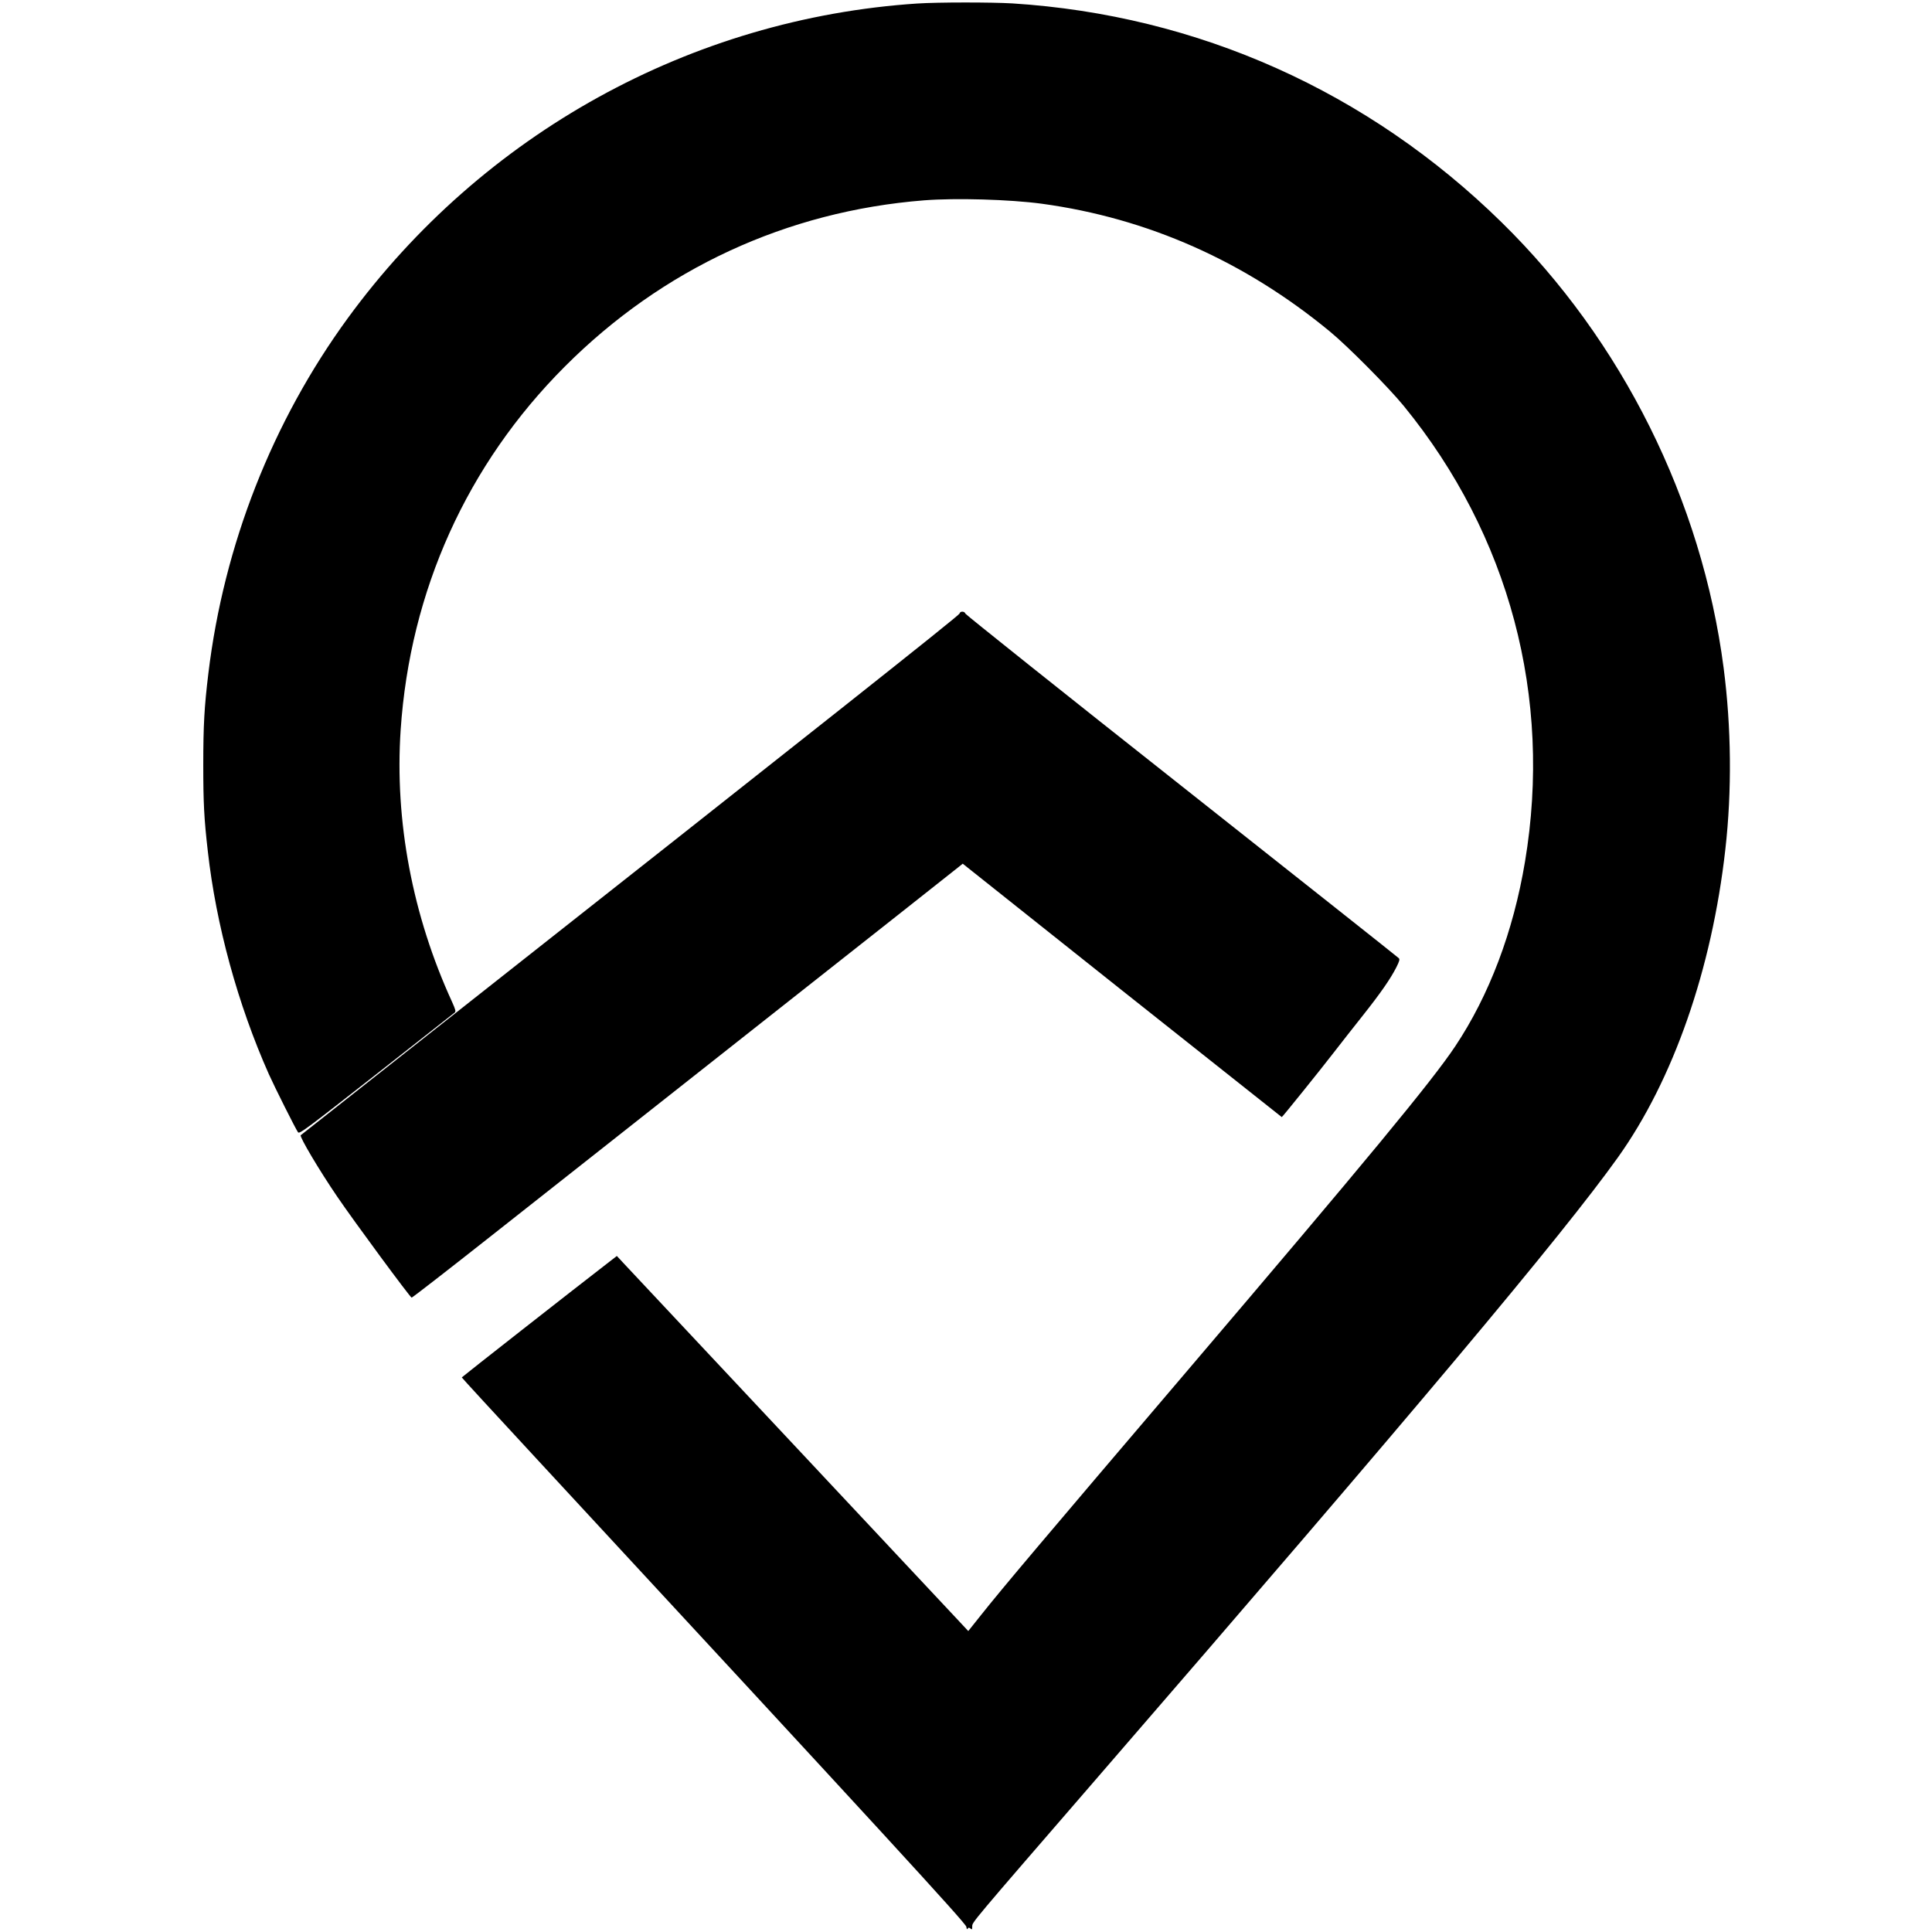
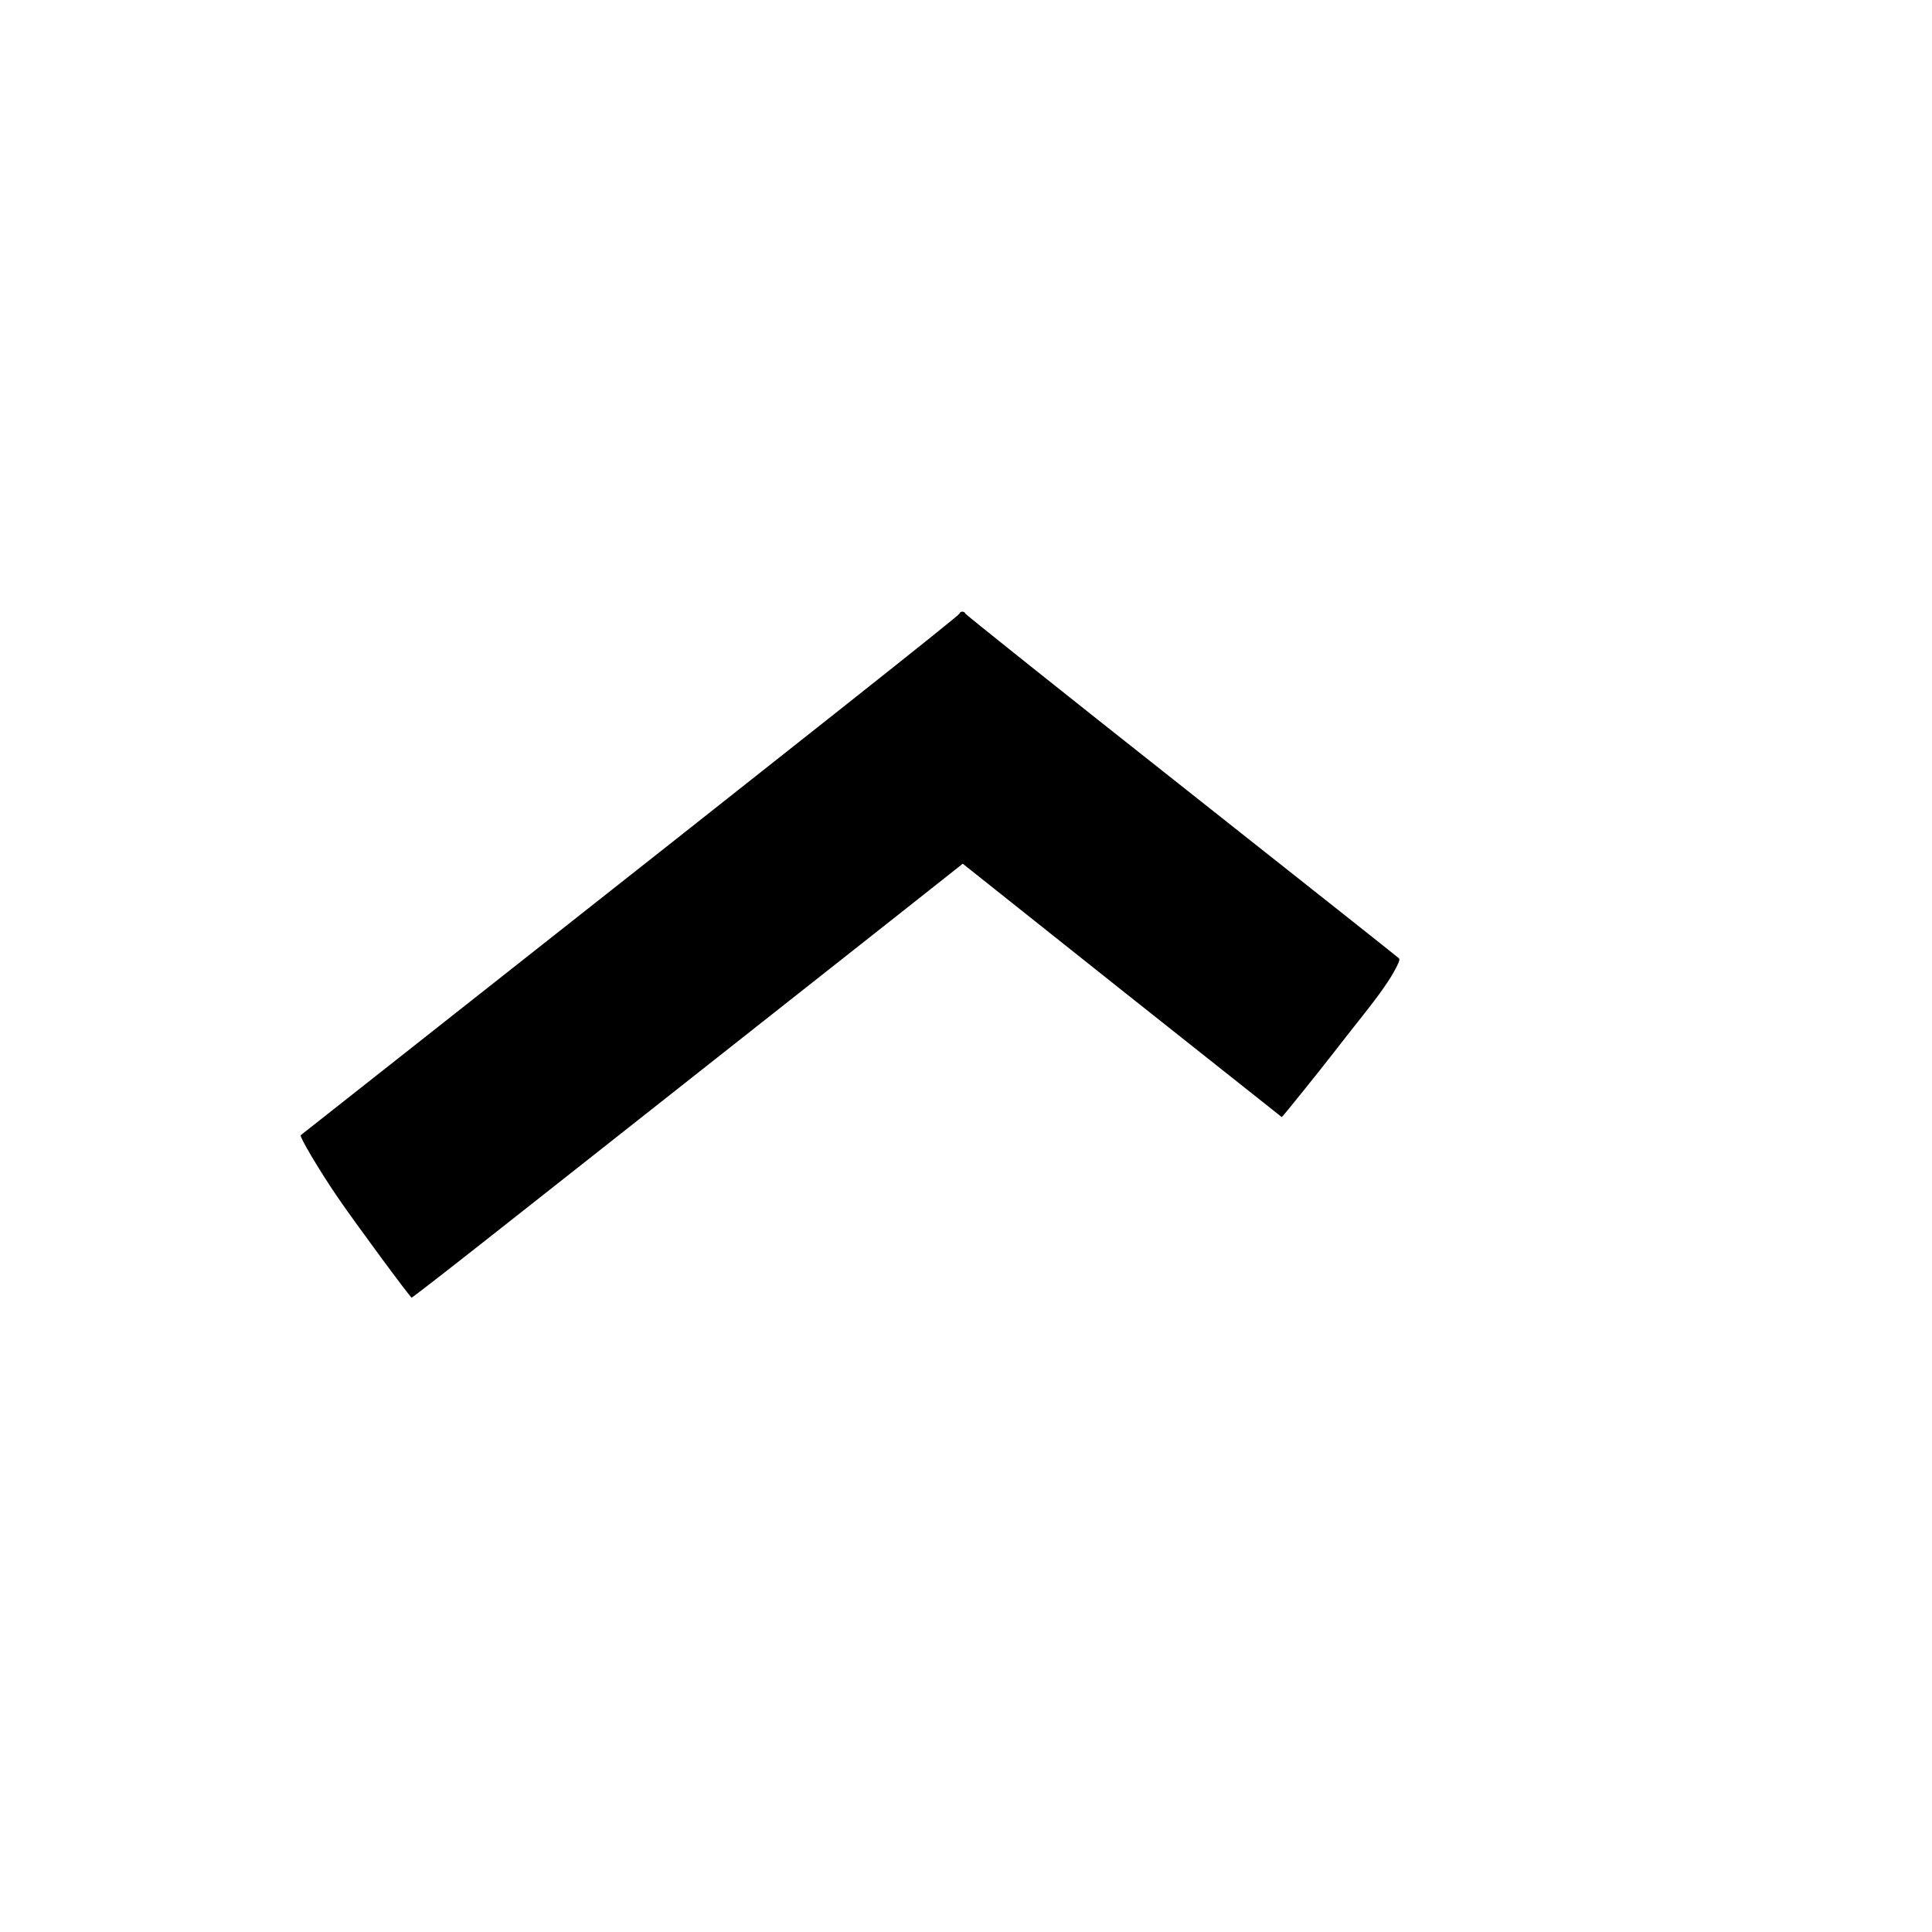
<svg xmlns="http://www.w3.org/2000/svg" version="1.0" width="1707pt" height="1707pt" viewBox="0 0 1707 1707" preserveAspectRatio="xMidYMid meet">
  <g transform="translate(0,1707) scale(0.1,-0.1)" fill="#000000" stroke="none">
-     <path d="M8105 17039 c-1998 -132 -3841 -1150 -5032 -2780 -667 -914 -1095 -2004 -1232 -3139 -36 -297 -45 -459 -45 -810 0 -333 7 -473 40 -760 73 -652 265 -1354 539 -1970 52 -116 237 -485 258 -514 13 -17 65 22 693 514 373 293 685 538 692 544 11 10 6 27 -23 92 -351 764 -509 1601 -455 2406 83 1229 586 2344 1450 3209 863 865 1962 1373 3174 1469 283 22 758 8 1041 -30 937 -128 1792 -508 2545 -1129 156 -128 521 -496 653 -658 933 -1142 1314 -2574 1071 -4026 -103 -618 -316 -1181 -617 -1632 -206 -309 -778 -1001 -2366 -2865 -1277 -1499 -1630 -1916 -1826 -2163 l-110 -138 -40 43 c-22 24 -683 730 -1469 1568 -787 839 -1467 1565 -1513 1614 l-83 89 -89 -69 c-306 -236 -1280 -1000 -1281 -1004 0 -3 297 -326 660 -718 3075 -3322 3795 -4106 3798 -4136 3 -21 6 -26 12 -16 7 11 11 11 24 1 14 -12 16 -10 16 18 0 38 -21 13 1085 1291 2834 3274 4128 4815 4620 5504 489 685 830 1662 949 2721 59 520 53 1079 -15 1603 -192 1478 -897 2894 -1961 3937 -1179 1157 -2685 1831 -4323 1935 -182 11 -661 11 -840 -1z" />
    <path d="M8478 11649 c-3 -17 -1262 -1014 -4633 -3672 -649 -512 -1184 -933 -1188 -937 -13 -12 165 -312 324 -545 152 -223 644 -890 656 -890 7 0 326 248 710 551 384 303 1459 1150 2388 1884 930 733 1708 1348 1730 1366 l41 33 1408 -1120 c775 -615 1410 -1119 1411 -1119 5 0 341 417 455 565 68 88 187 239 263 335 156 197 242 321 294 423 29 58 32 72 21 82 -7 8 -870 691 -1918 1520 -1048 828 -1907 1514 -1910 1523 -7 23 -48 24 -52 1z" />
  </g>
</svg>